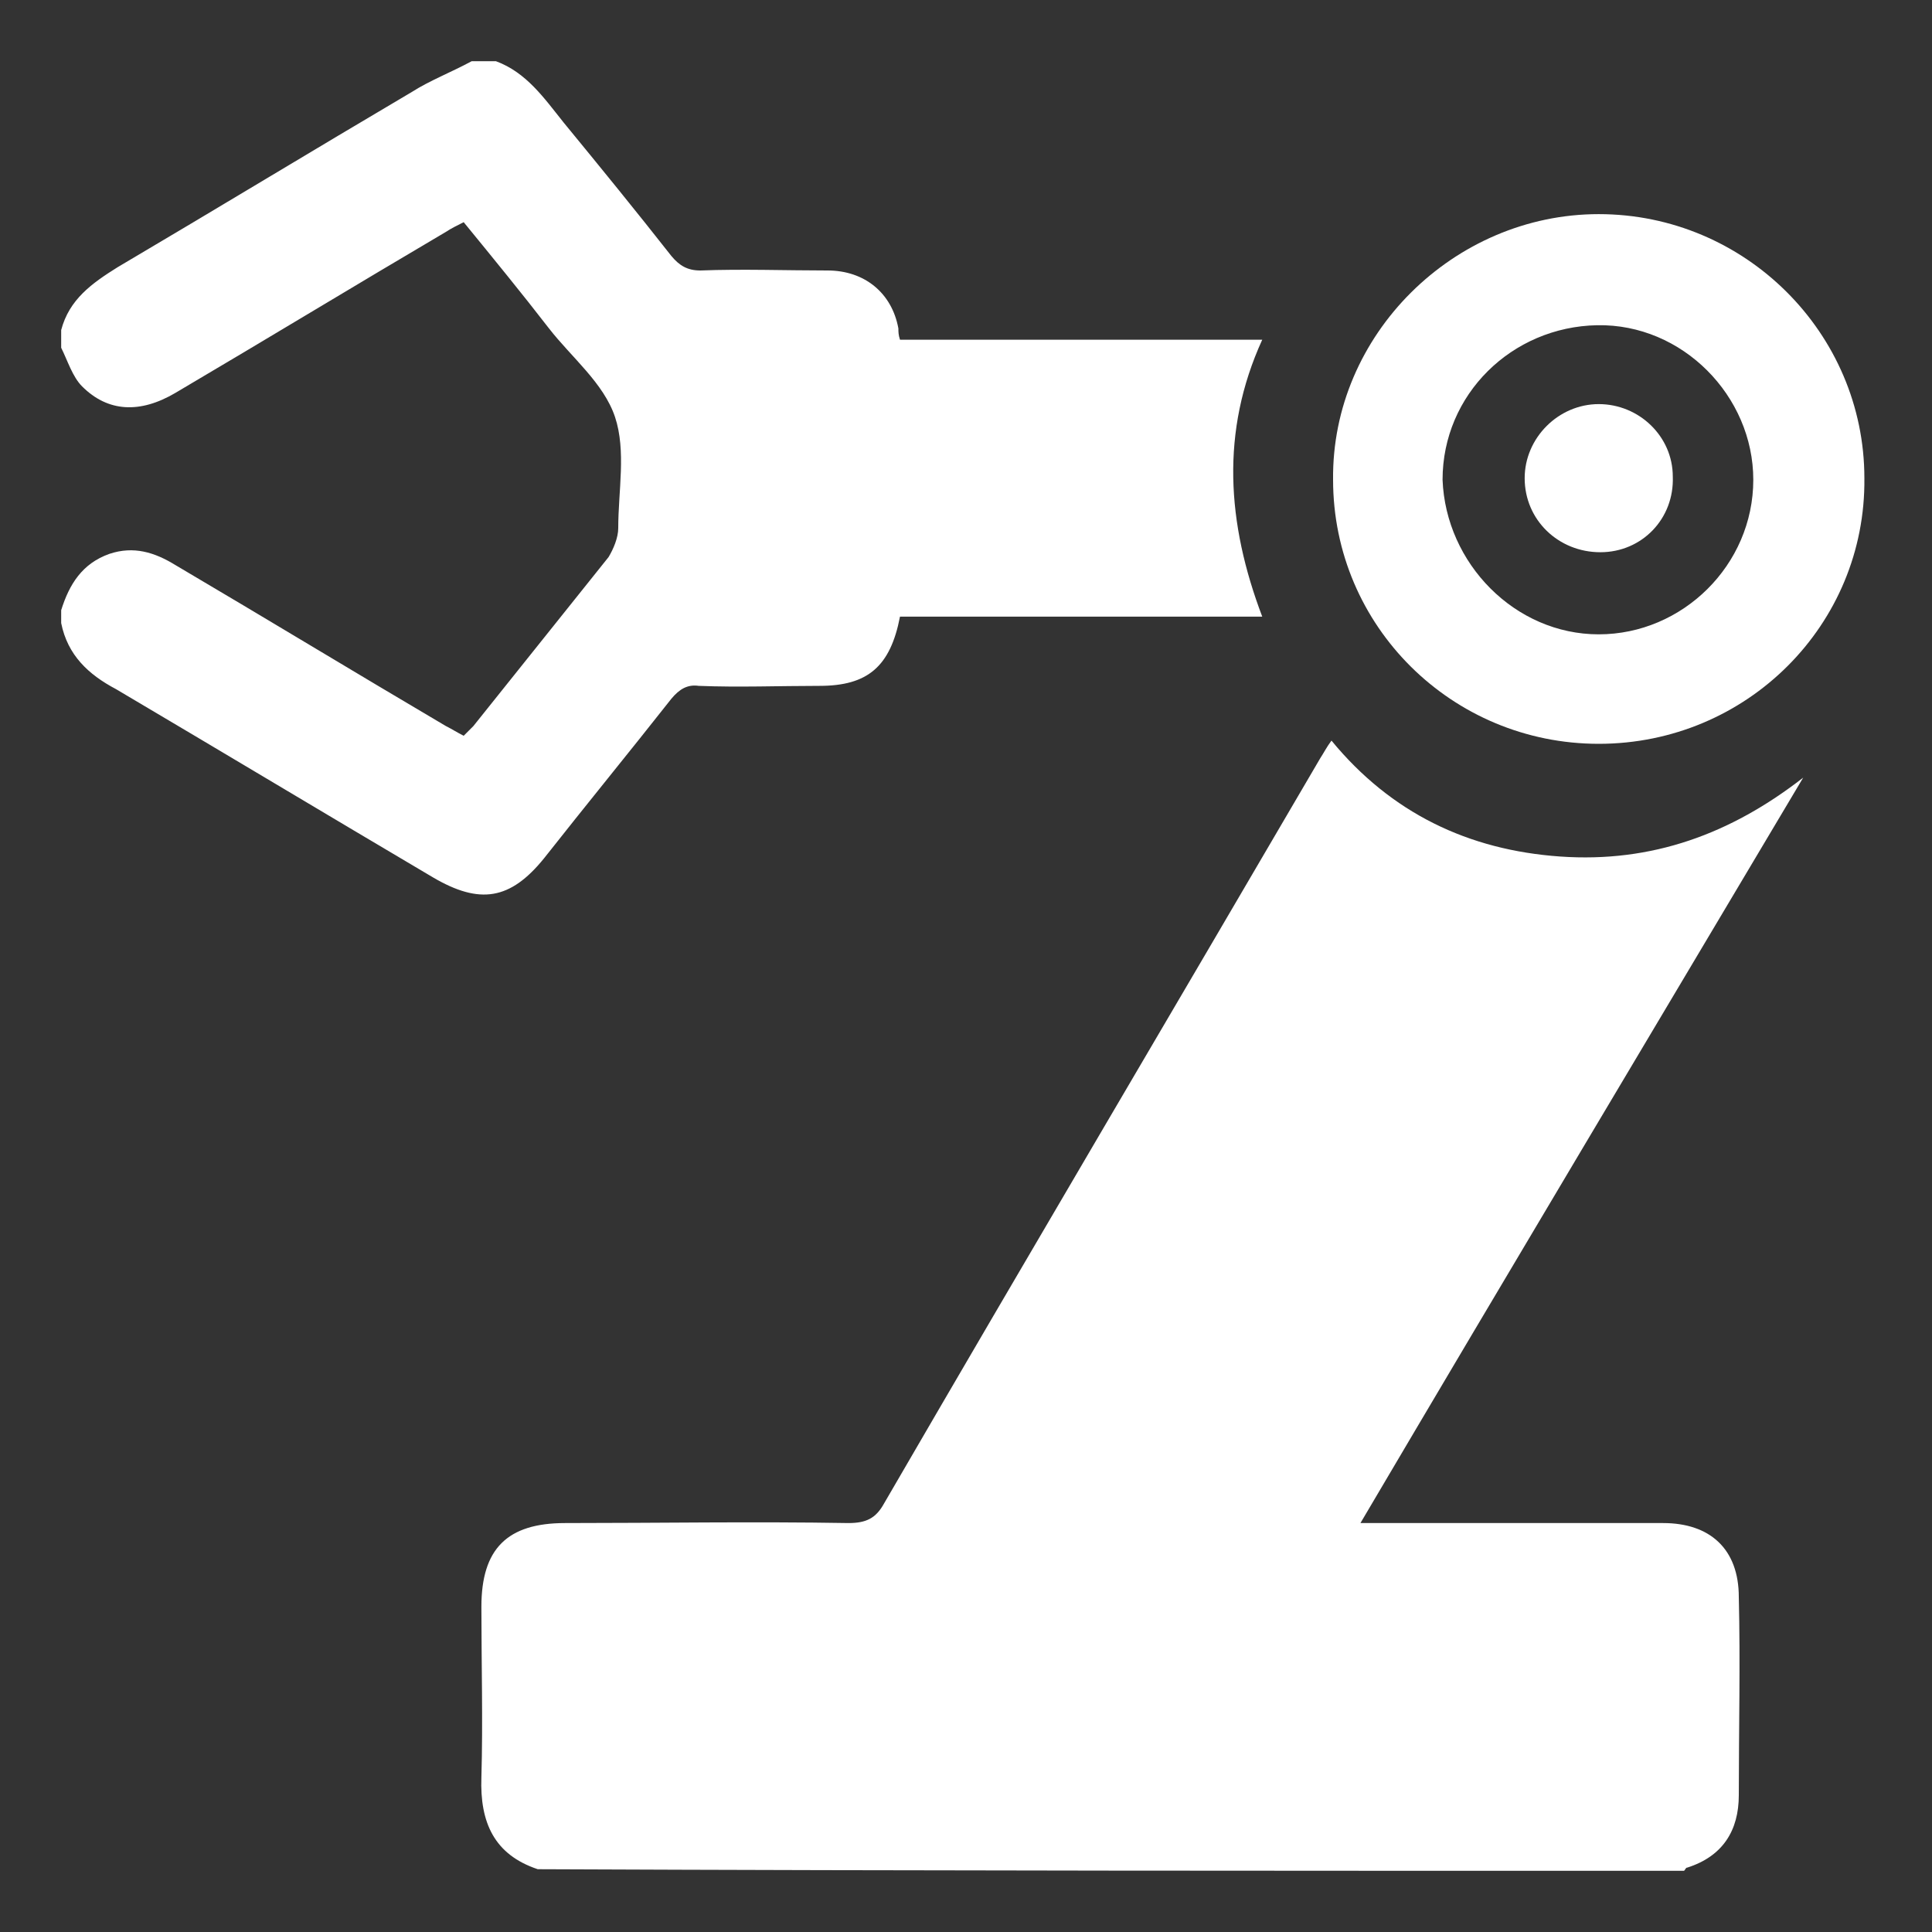
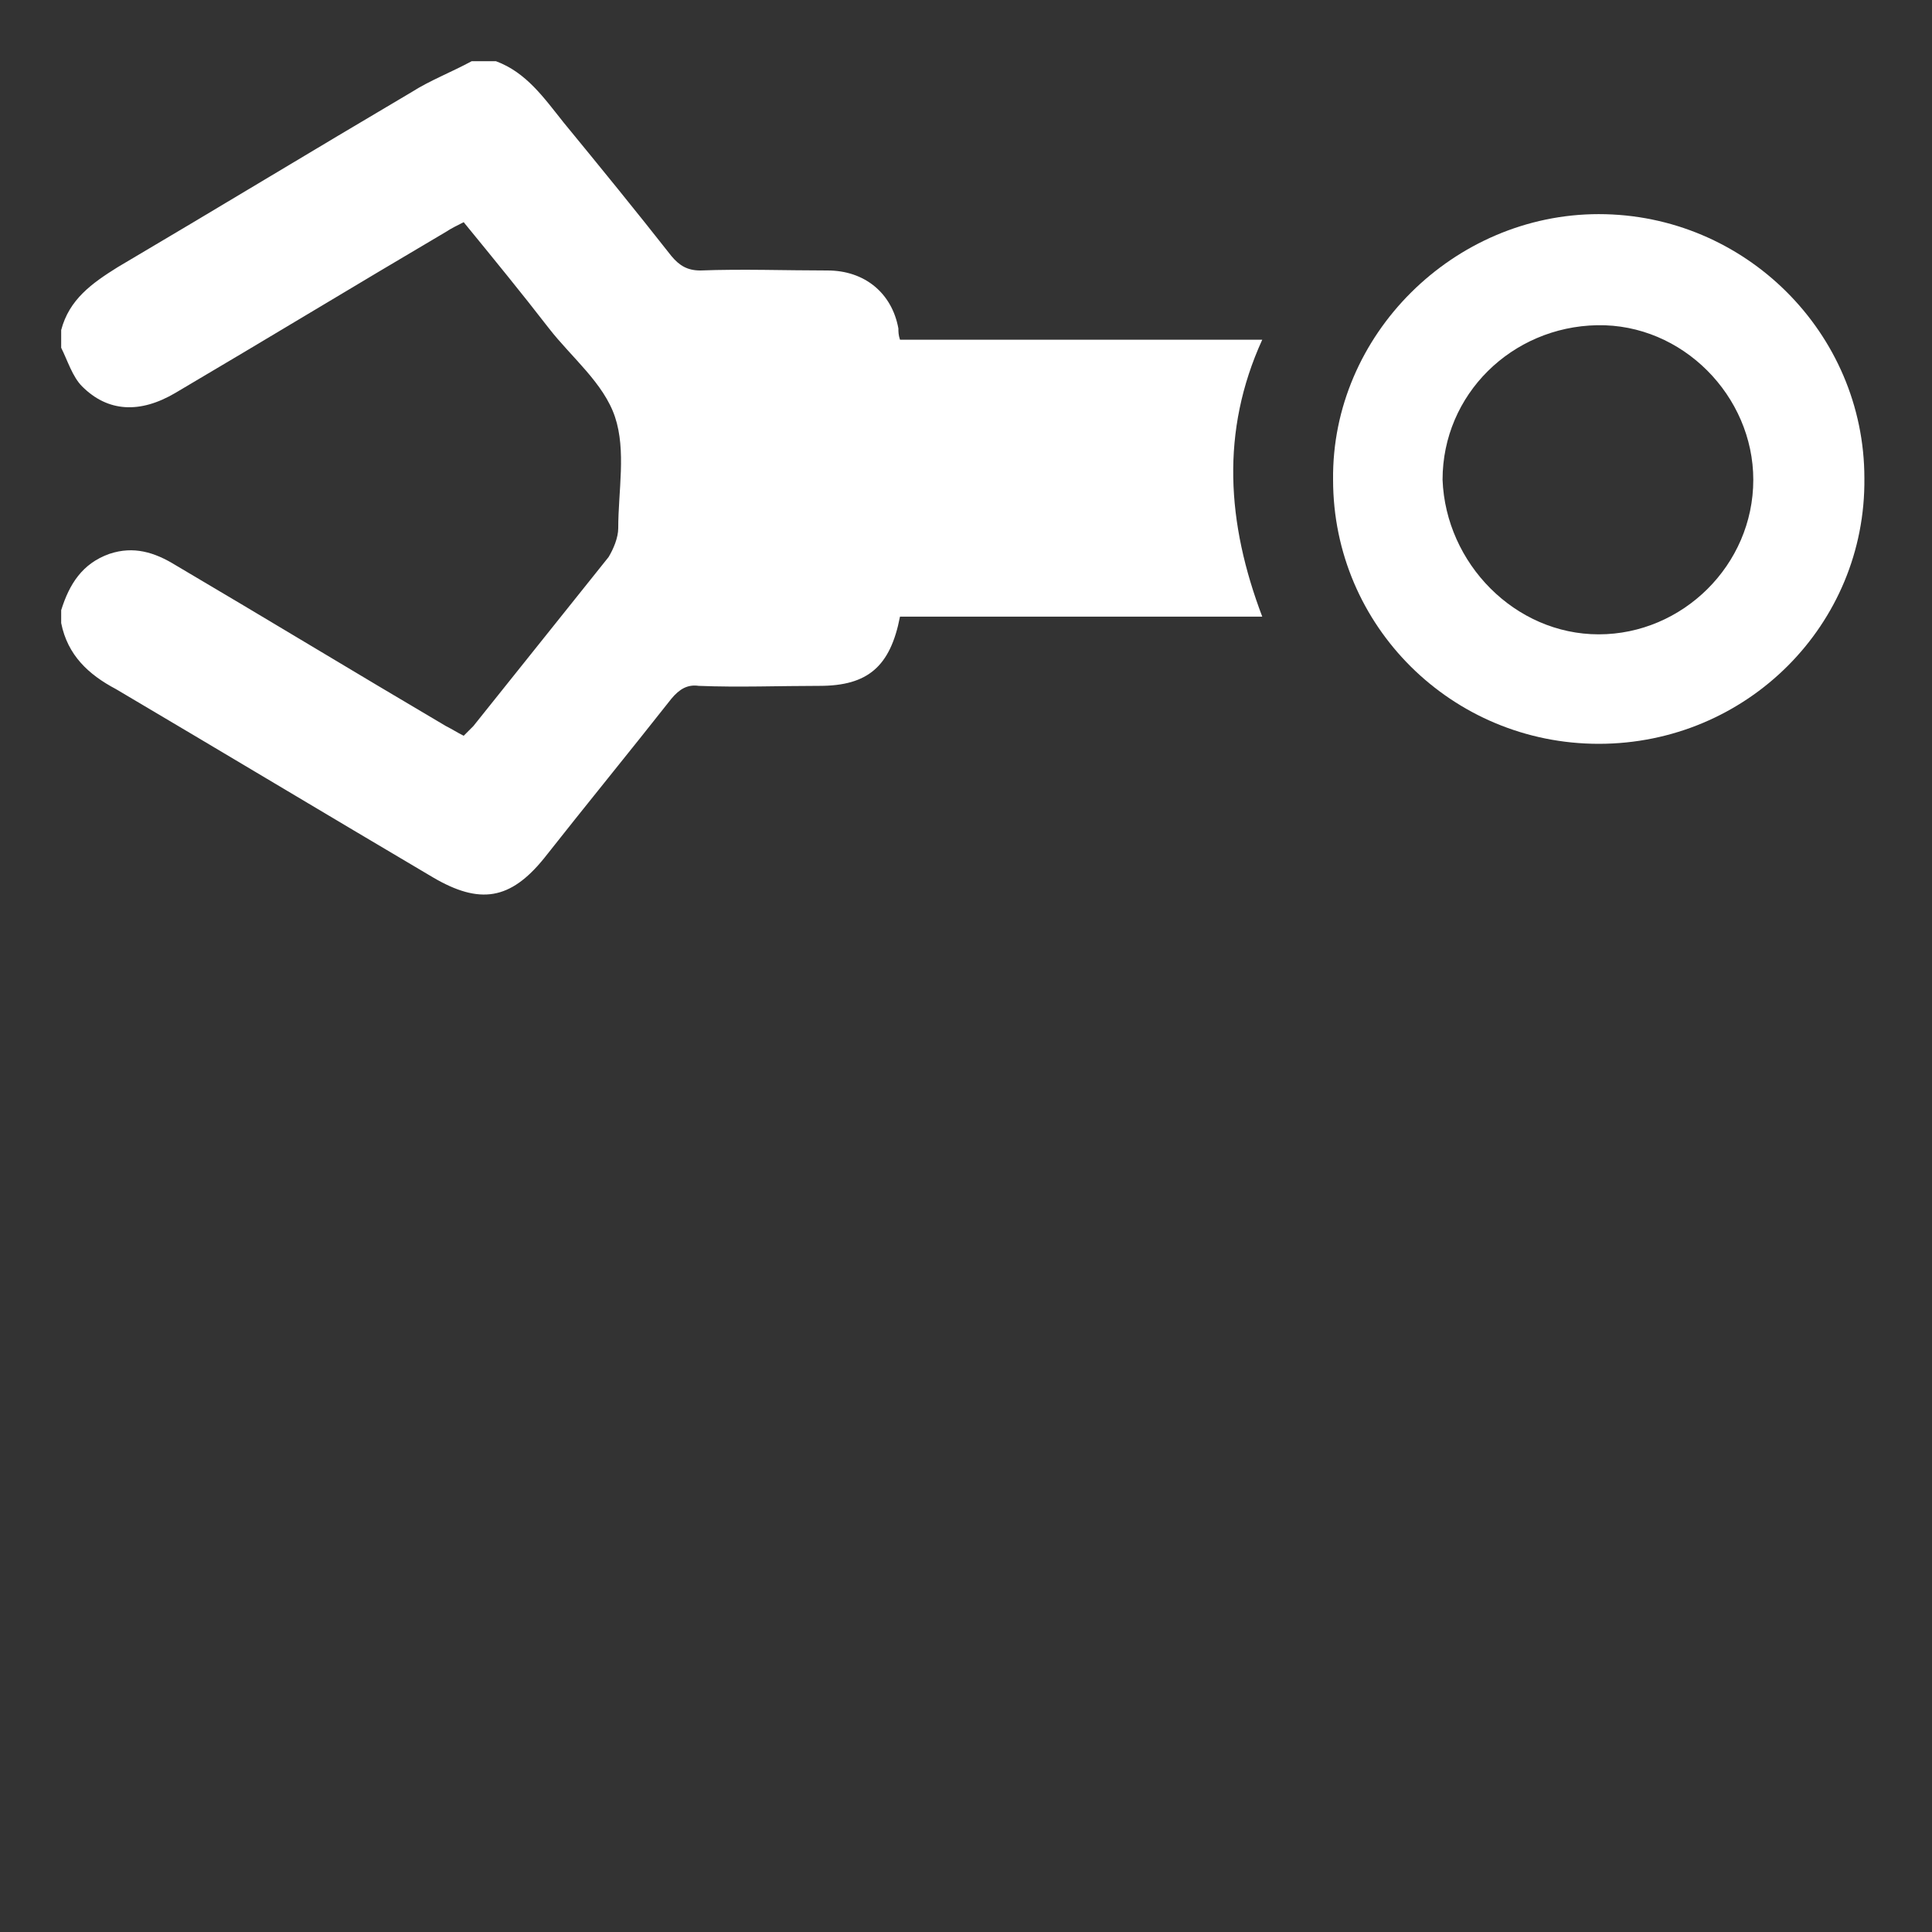
<svg xmlns="http://www.w3.org/2000/svg" version="1.1" id="Layer_1" x="0px" y="0px" width="120px" height="120px" viewBox="0 0 120 120" style="enable-background:new 0 0 120 120;" xml:space="preserve">
  <rect x="0" y="0" width="120" height="120" fill="#333333" stroke="none" />
  <style type="text/css">
	.st0{fill:#FFFFFF;}
</style>
  <g>
-     <path class="st0" d="M104.6,116.2c0.1-0.1,0.1-0.2,0.2-0.2c2.2-0.7,3.2-2.3,3.2-4.5c0-4.1,0.1-8.2,0-12.3c0-3-1.8-4.6-4.7-4.6   c-5.8,0-11.5,0-17.3,0c-0.4,0-0.8,0-1.5,0c9.2-15.6,18.4-31,27.5-46.3c-4.5,3.5-9.4,5.3-15.1,4.9c-5.7-0.4-10.5-2.7-14.2-7.2   c-0.3,0.4-0.5,0.8-0.7,1.1c-9,15.4-18.1,30.8-27.1,46.3c-0.5,0.9-1.1,1.2-2.2,1.2c-5.9-0.1-11.8,0-17.6,0c-3.6,0-5.2,1.6-5.2,5.2   c0,3.5,0.1,7.1,0,10.6c-0.1,2.8,0.8,4.8,3.5,5.7C57.1,116.2,80.8,116.2,104.6,116.2z" />
    <path class="st0" d="M3.8,38.7c0.4,2,1.7,3.2,3.4,4.1c6.6,3.9,13.1,7.8,19.7,11.7c2.9,1.7,4.8,1.4,6.9-1.2c2.6-3.3,5.3-6.6,7.9-9.9   c0.5-0.6,1-0.9,1.7-0.8c2.5,0.1,5,0,7.5,0c3,0,4.4-1.2,5-4.3c7.4,0,14.8,0,22.5,0c-2.2-5.8-2.6-11.5,0-17.2c-7.6,0-15,0-22.5,0   c-0.1-0.3-0.1-0.5-0.1-0.7c-0.4-2.2-2.1-3.6-4.4-3.6c-2.6,0-5.3-0.1-7.9,0c-0.8,0-1.3-0.3-1.8-0.9c-2.2-2.8-4.4-5.5-6.7-8.3   c-1.2-1.5-2.3-3.1-4.2-3.8c-0.5,0-1,0-1.5,0C28,4.5,26.7,5,25.6,5.7C19.5,9.3,13.4,13,7.3,16.6c-1.6,1-3,2-3.5,3.9   c0,0.4,0,0.7,0,1.1c0.4,0.8,0.7,1.8,1.3,2.4c1.6,1.6,3.6,1.7,5.8,0.4c5.6-3.3,11.2-6.7,16.8-10c0.3-0.2,0.7-0.4,1.1-0.6   c1.8,2.2,3.6,4.4,5.3,6.6c1.4,1.8,3.4,3.4,4.1,5.5c0.7,2.1,0.2,4.6,0.2,6.9c0,0.6-0.3,1.3-0.6,1.8c-2.8,3.5-5.6,7-8.4,10.5   c-0.2,0.2-0.4,0.4-0.6,0.6c-0.4-0.2-0.7-0.4-1.1-0.6c-5.6-3.3-11.2-6.7-16.8-10c-1.3-0.8-2.6-1.2-4.1-0.7c-1.7,0.6-2.5,1.9-3,3.5   C3.8,38.1,3.8,38.4,3.8,38.7z" />
    <path class="st0" d="M99.3,46.2c-9.1,0-16.5-7.3-16.5-16.4c-0.1-9,7.5-16.5,16.5-16.5c9.1,0,16.5,7.4,16.5,16.4   C115.9,38.8,108.5,46.2,99.3,46.2z M99.3,39.4c5.2,0,9.6-4.3,9.6-9.6c0-5.2-4.4-9.7-9.7-9.6c-5.3,0.1-9.6,4.3-9.6,9.6   C89.8,35,94.1,39.4,99.3,39.4z" />
-     <path class="st0" d="M99.4,34.3c2.6,0,4.6-2.1,4.5-4.7c0-2.5-2.1-4.5-4.6-4.5c-2.5,0-4.6,2.1-4.6,4.6   C94.7,32.3,96.8,34.3,99.4,34.3z" />
  </g>
</svg>